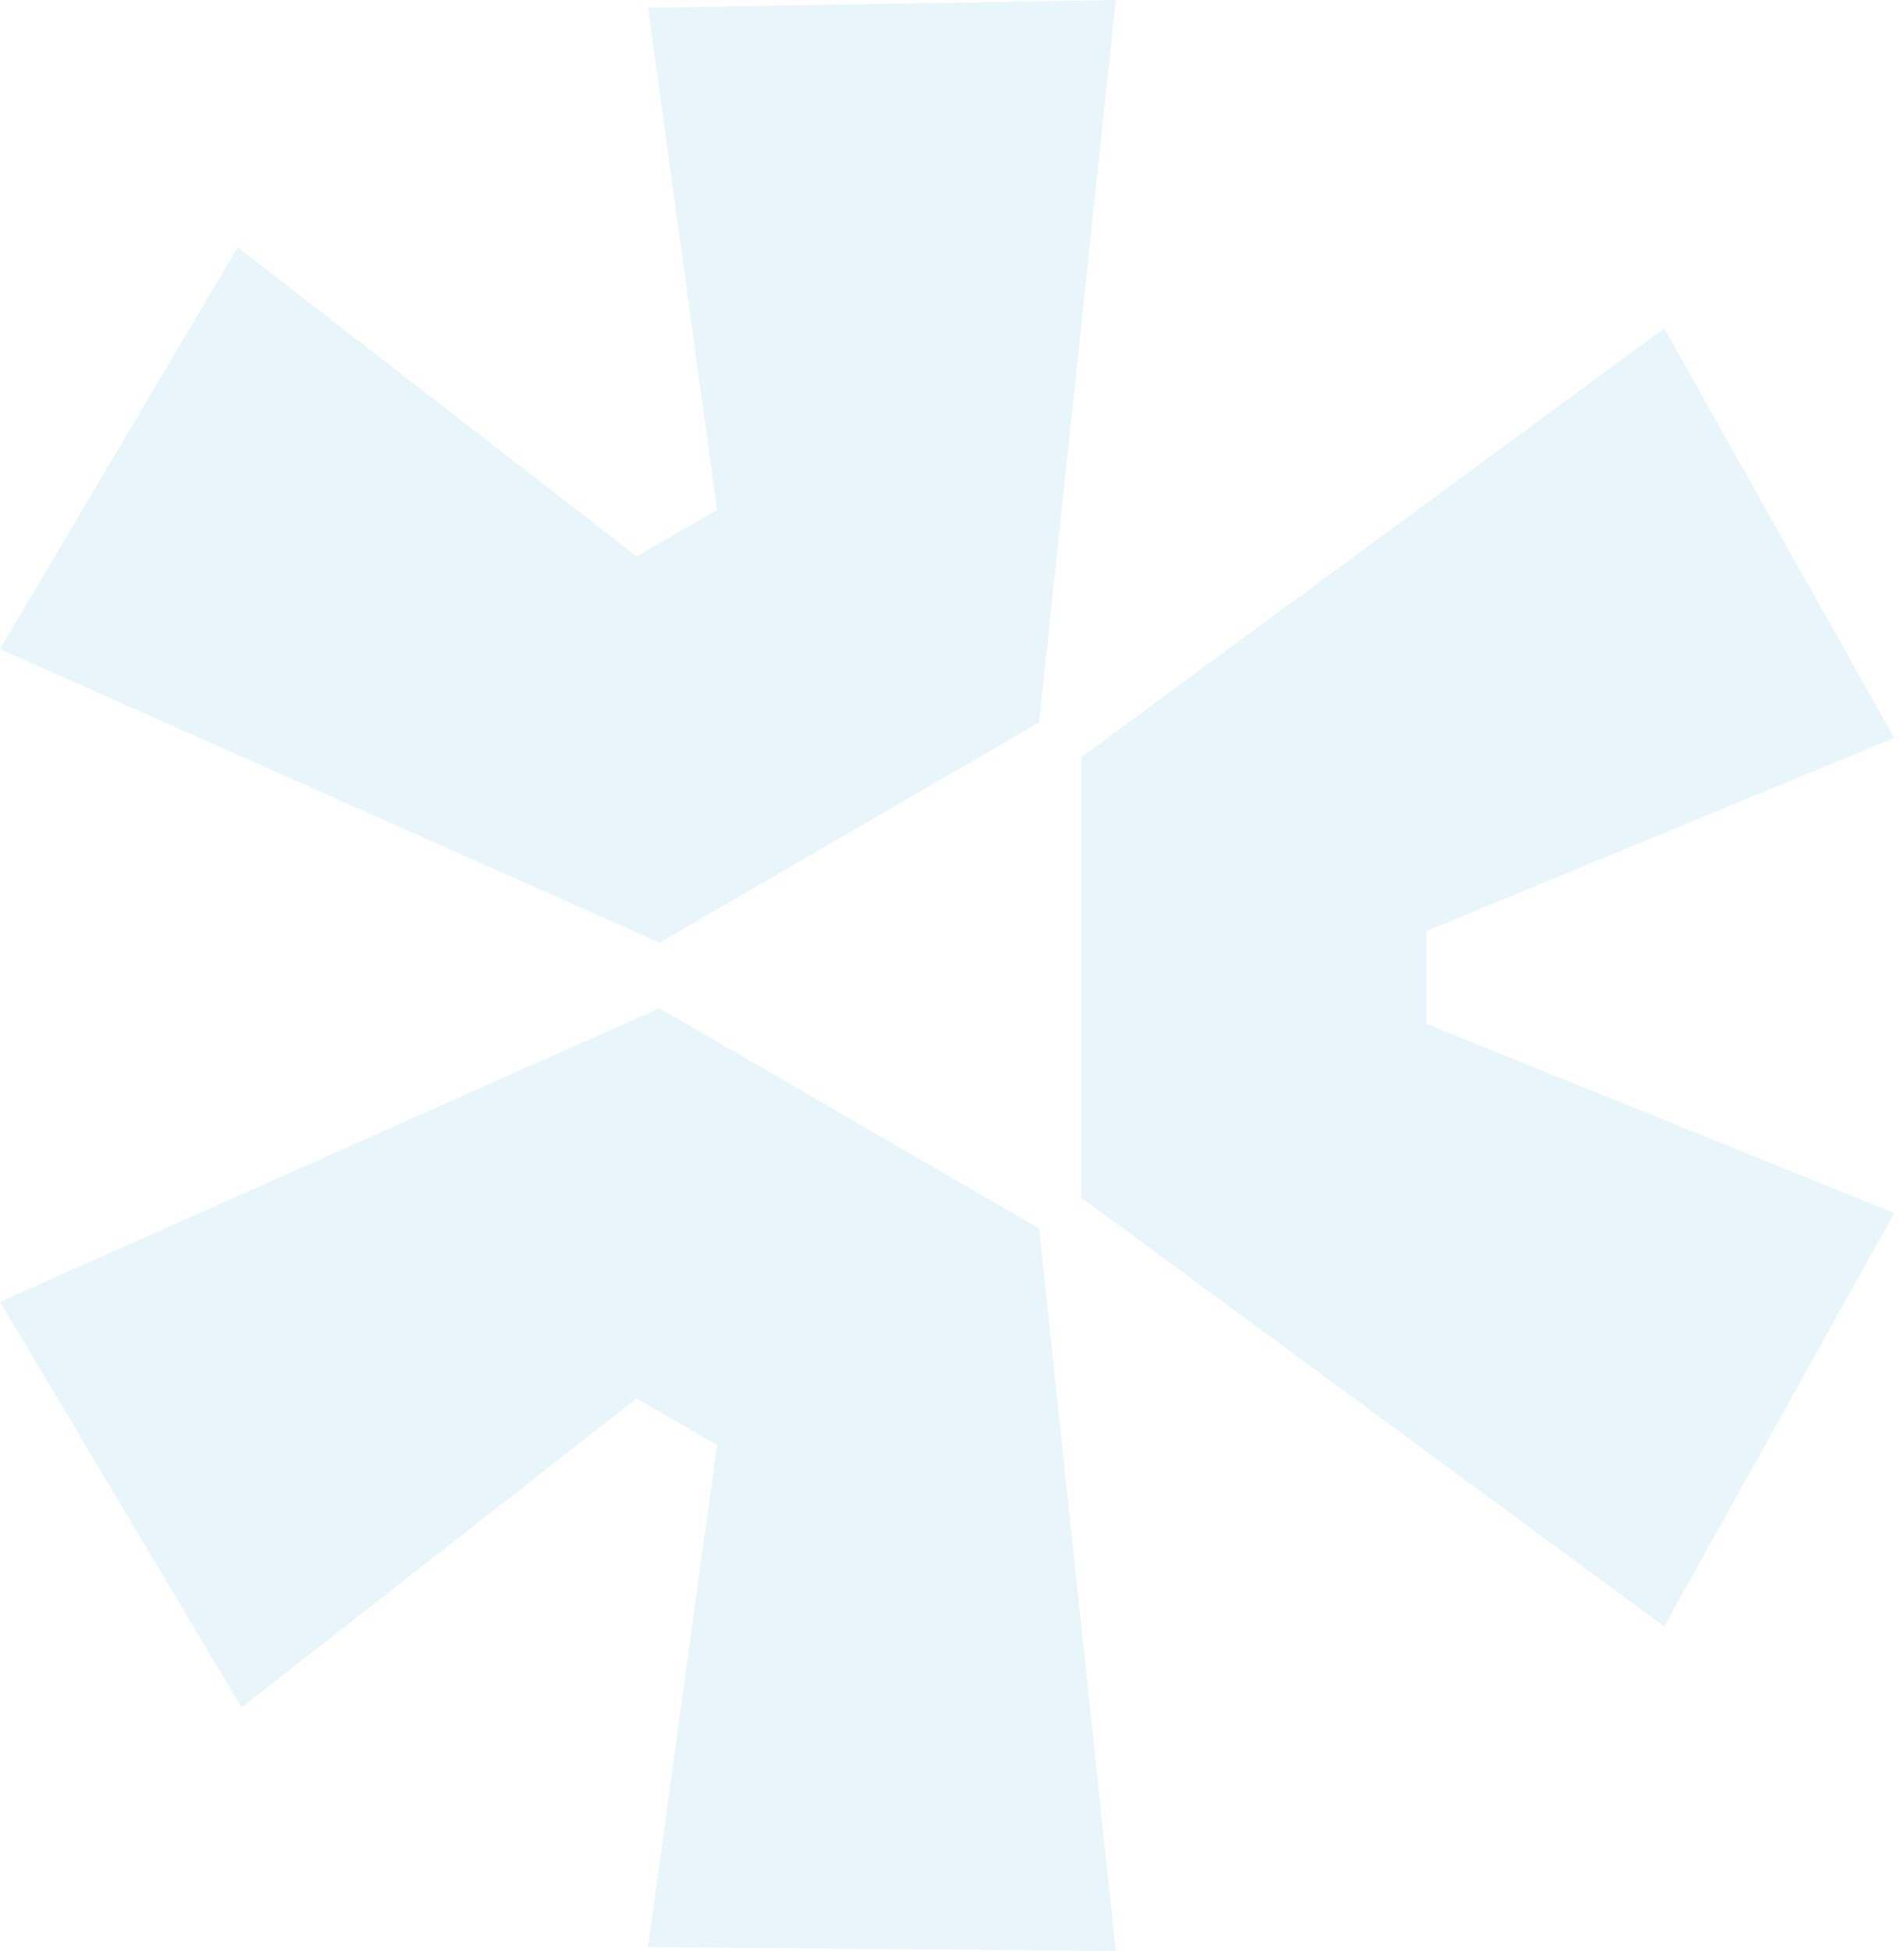
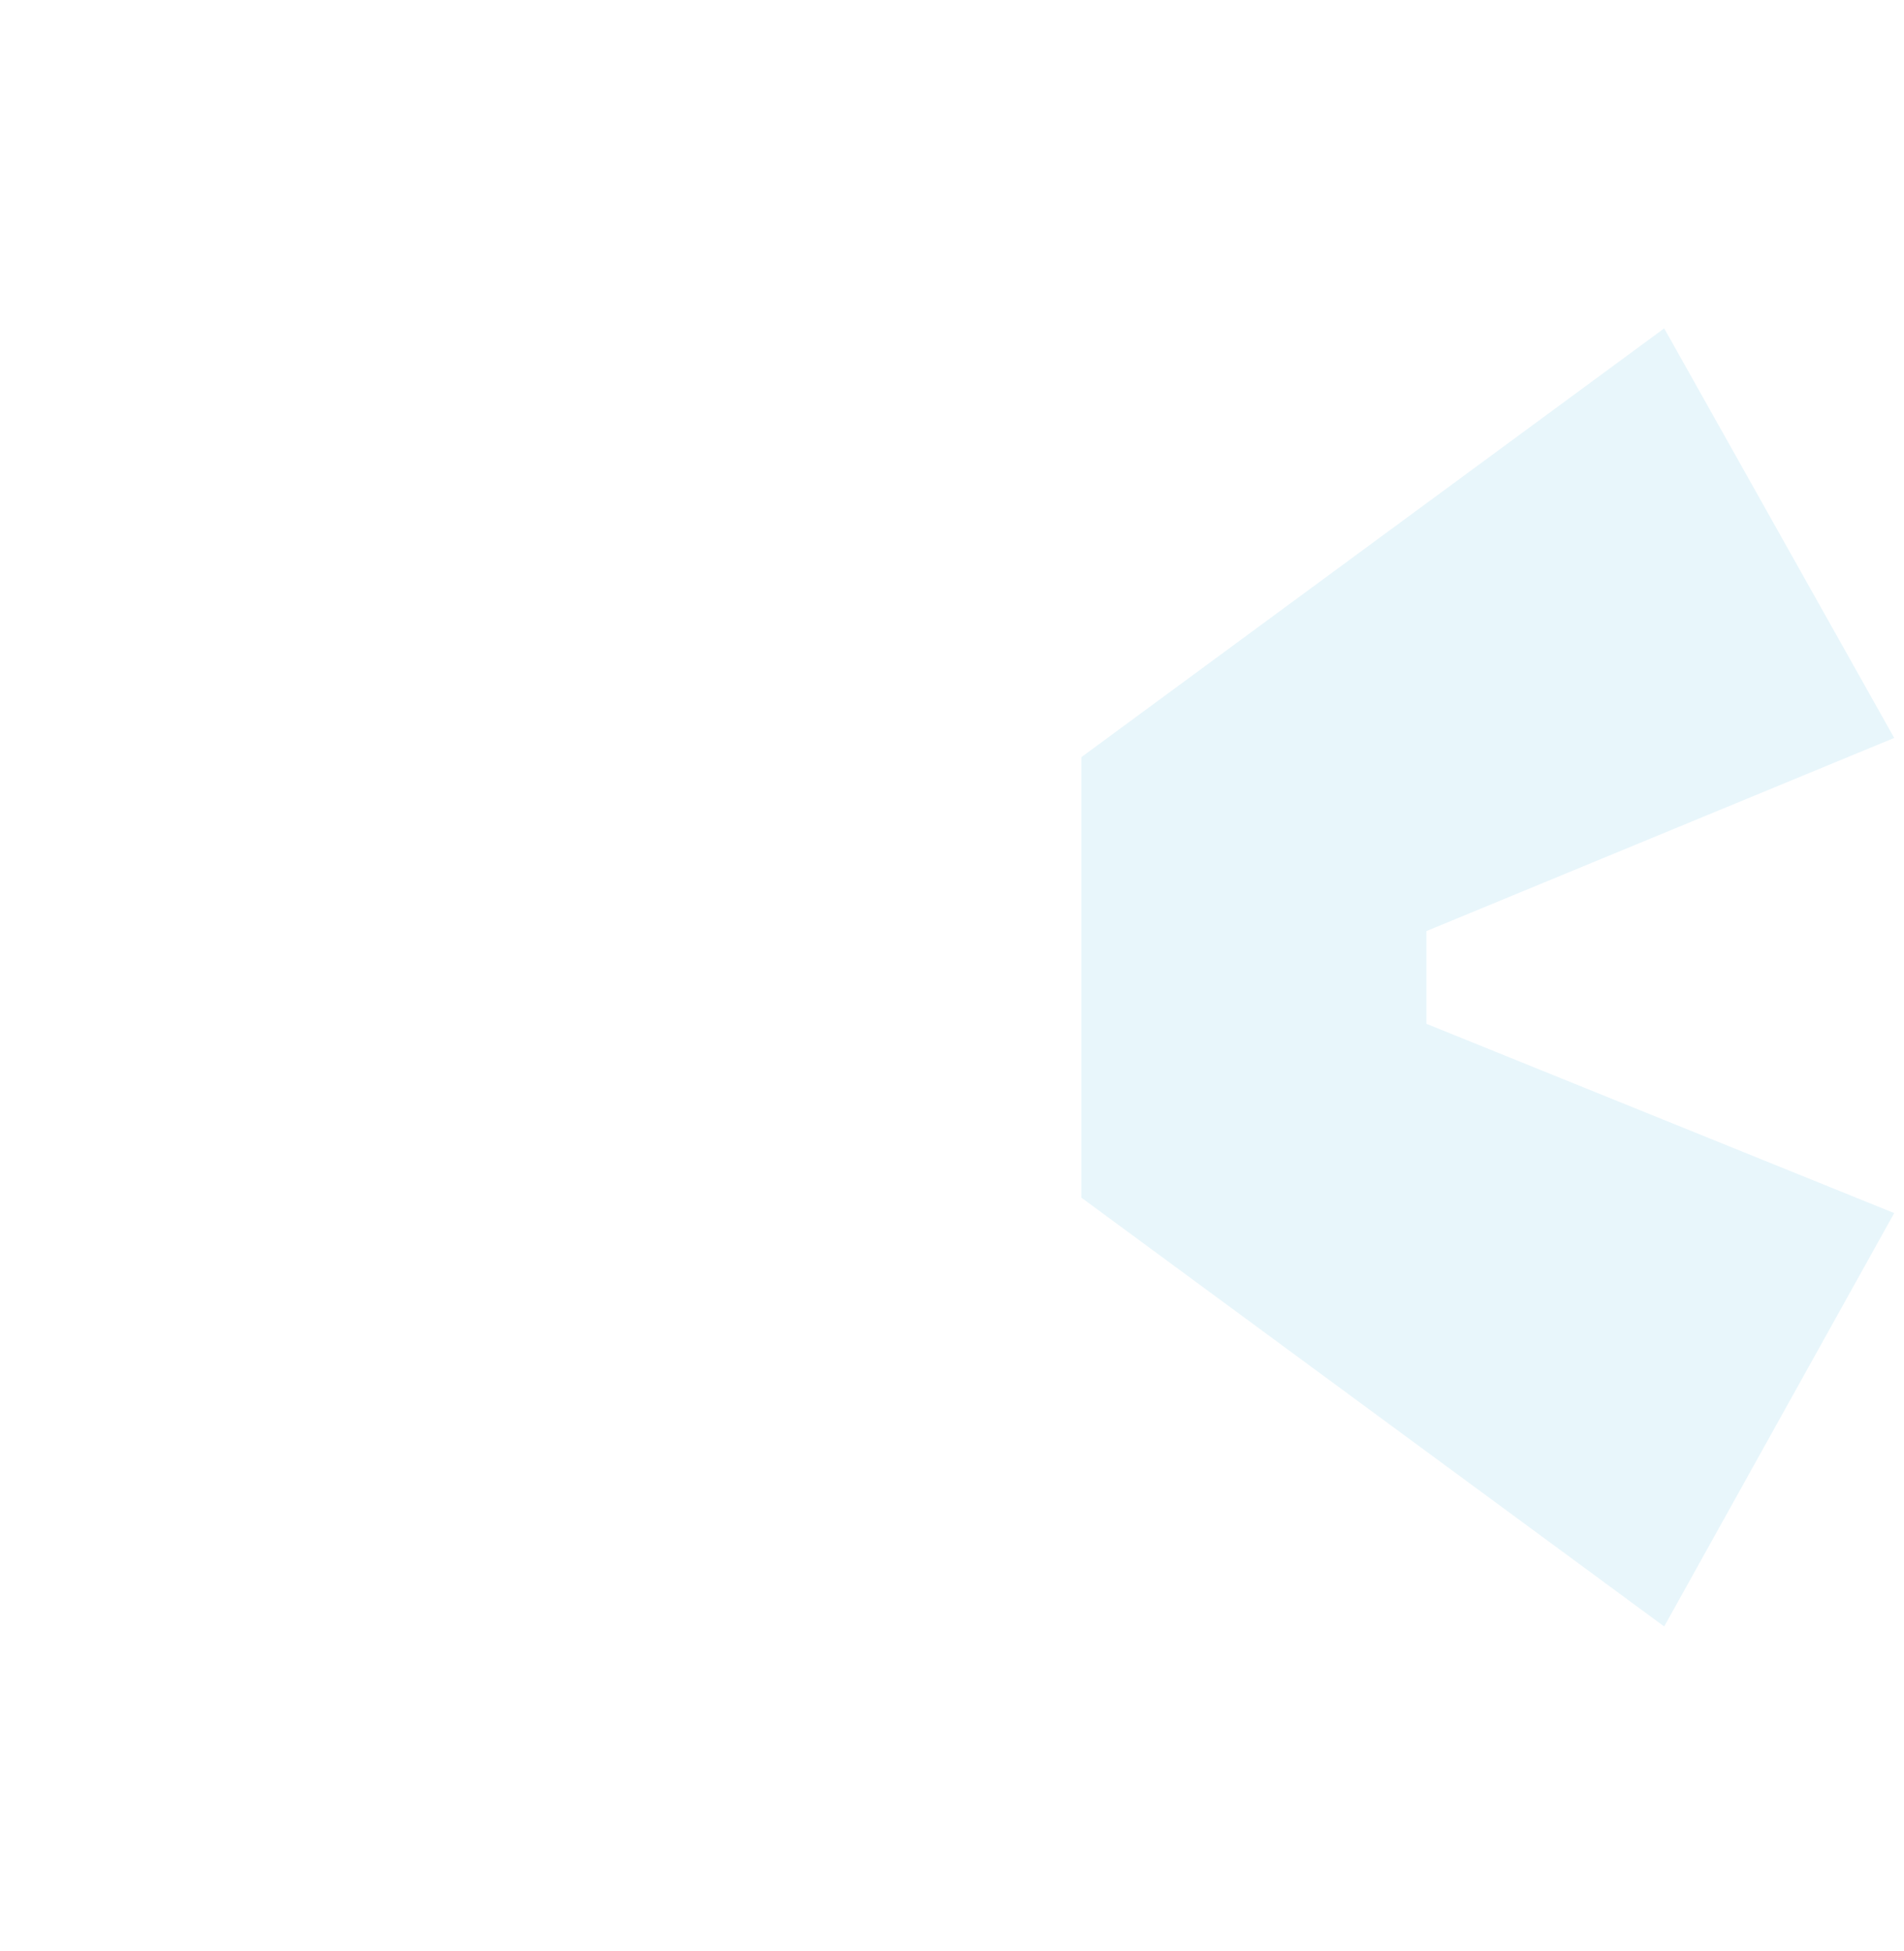
<svg xmlns="http://www.w3.org/2000/svg" width="41" height="42" viewBox="0 0 41 42" fill="none">
-   <path d="M0 28.026L14.201 21.705L22.377 26.447L24.027 42L13.954 41.916L15.44 31.104L13.707 30.107L5.202 36.759L0 28.026Z" fill="#B1E0F1" fill-opacity="0.3" />
  <path d="M23.285 25.782L35.836 35.014L40.789 26.115L30.716 22.04V20.044L40.789 15.886L35.836 7.069L23.285 16.3V25.782Z" fill="#B1E0F1" fill-opacity="0.3" />
-   <path d="M22.376 15.553L24.028 0L13.954 0.166L15.44 10.978L13.707 11.975L5.119 5.324L0 13.972L14.201 20.293L22.377 15.553H22.376Z" fill="#B1E0F1" fill-opacity="0.3" />
</svg>